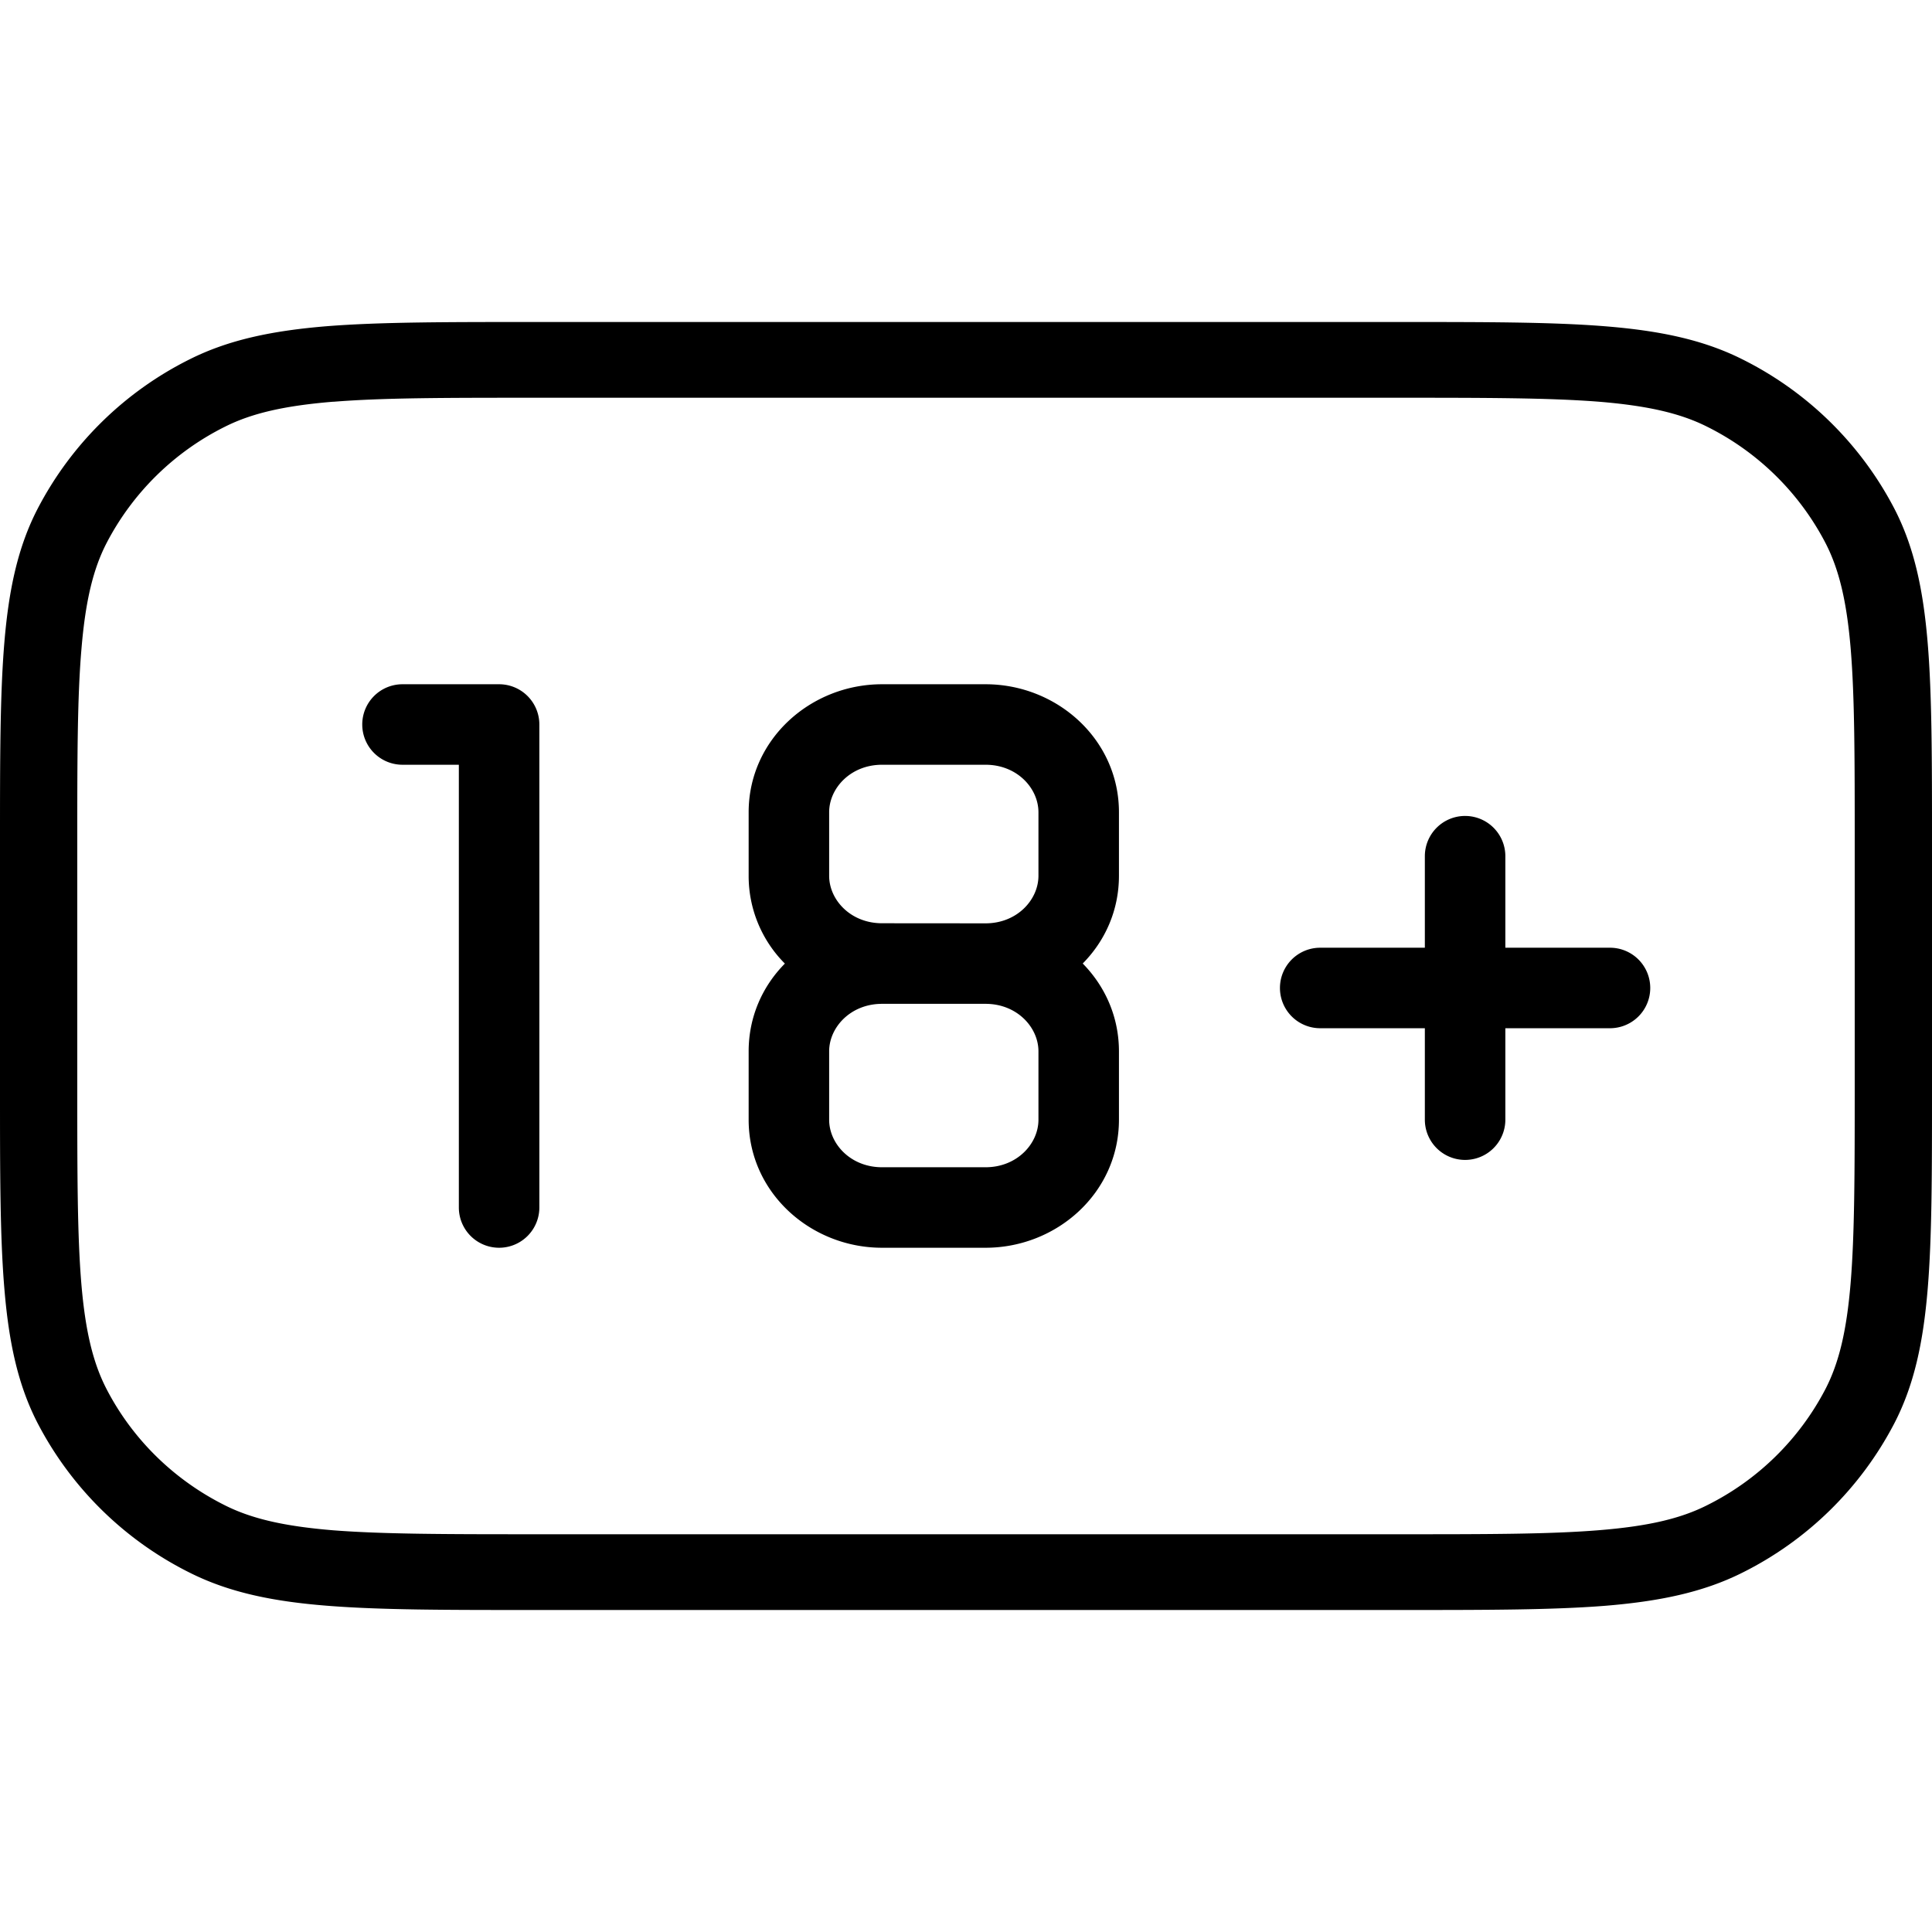
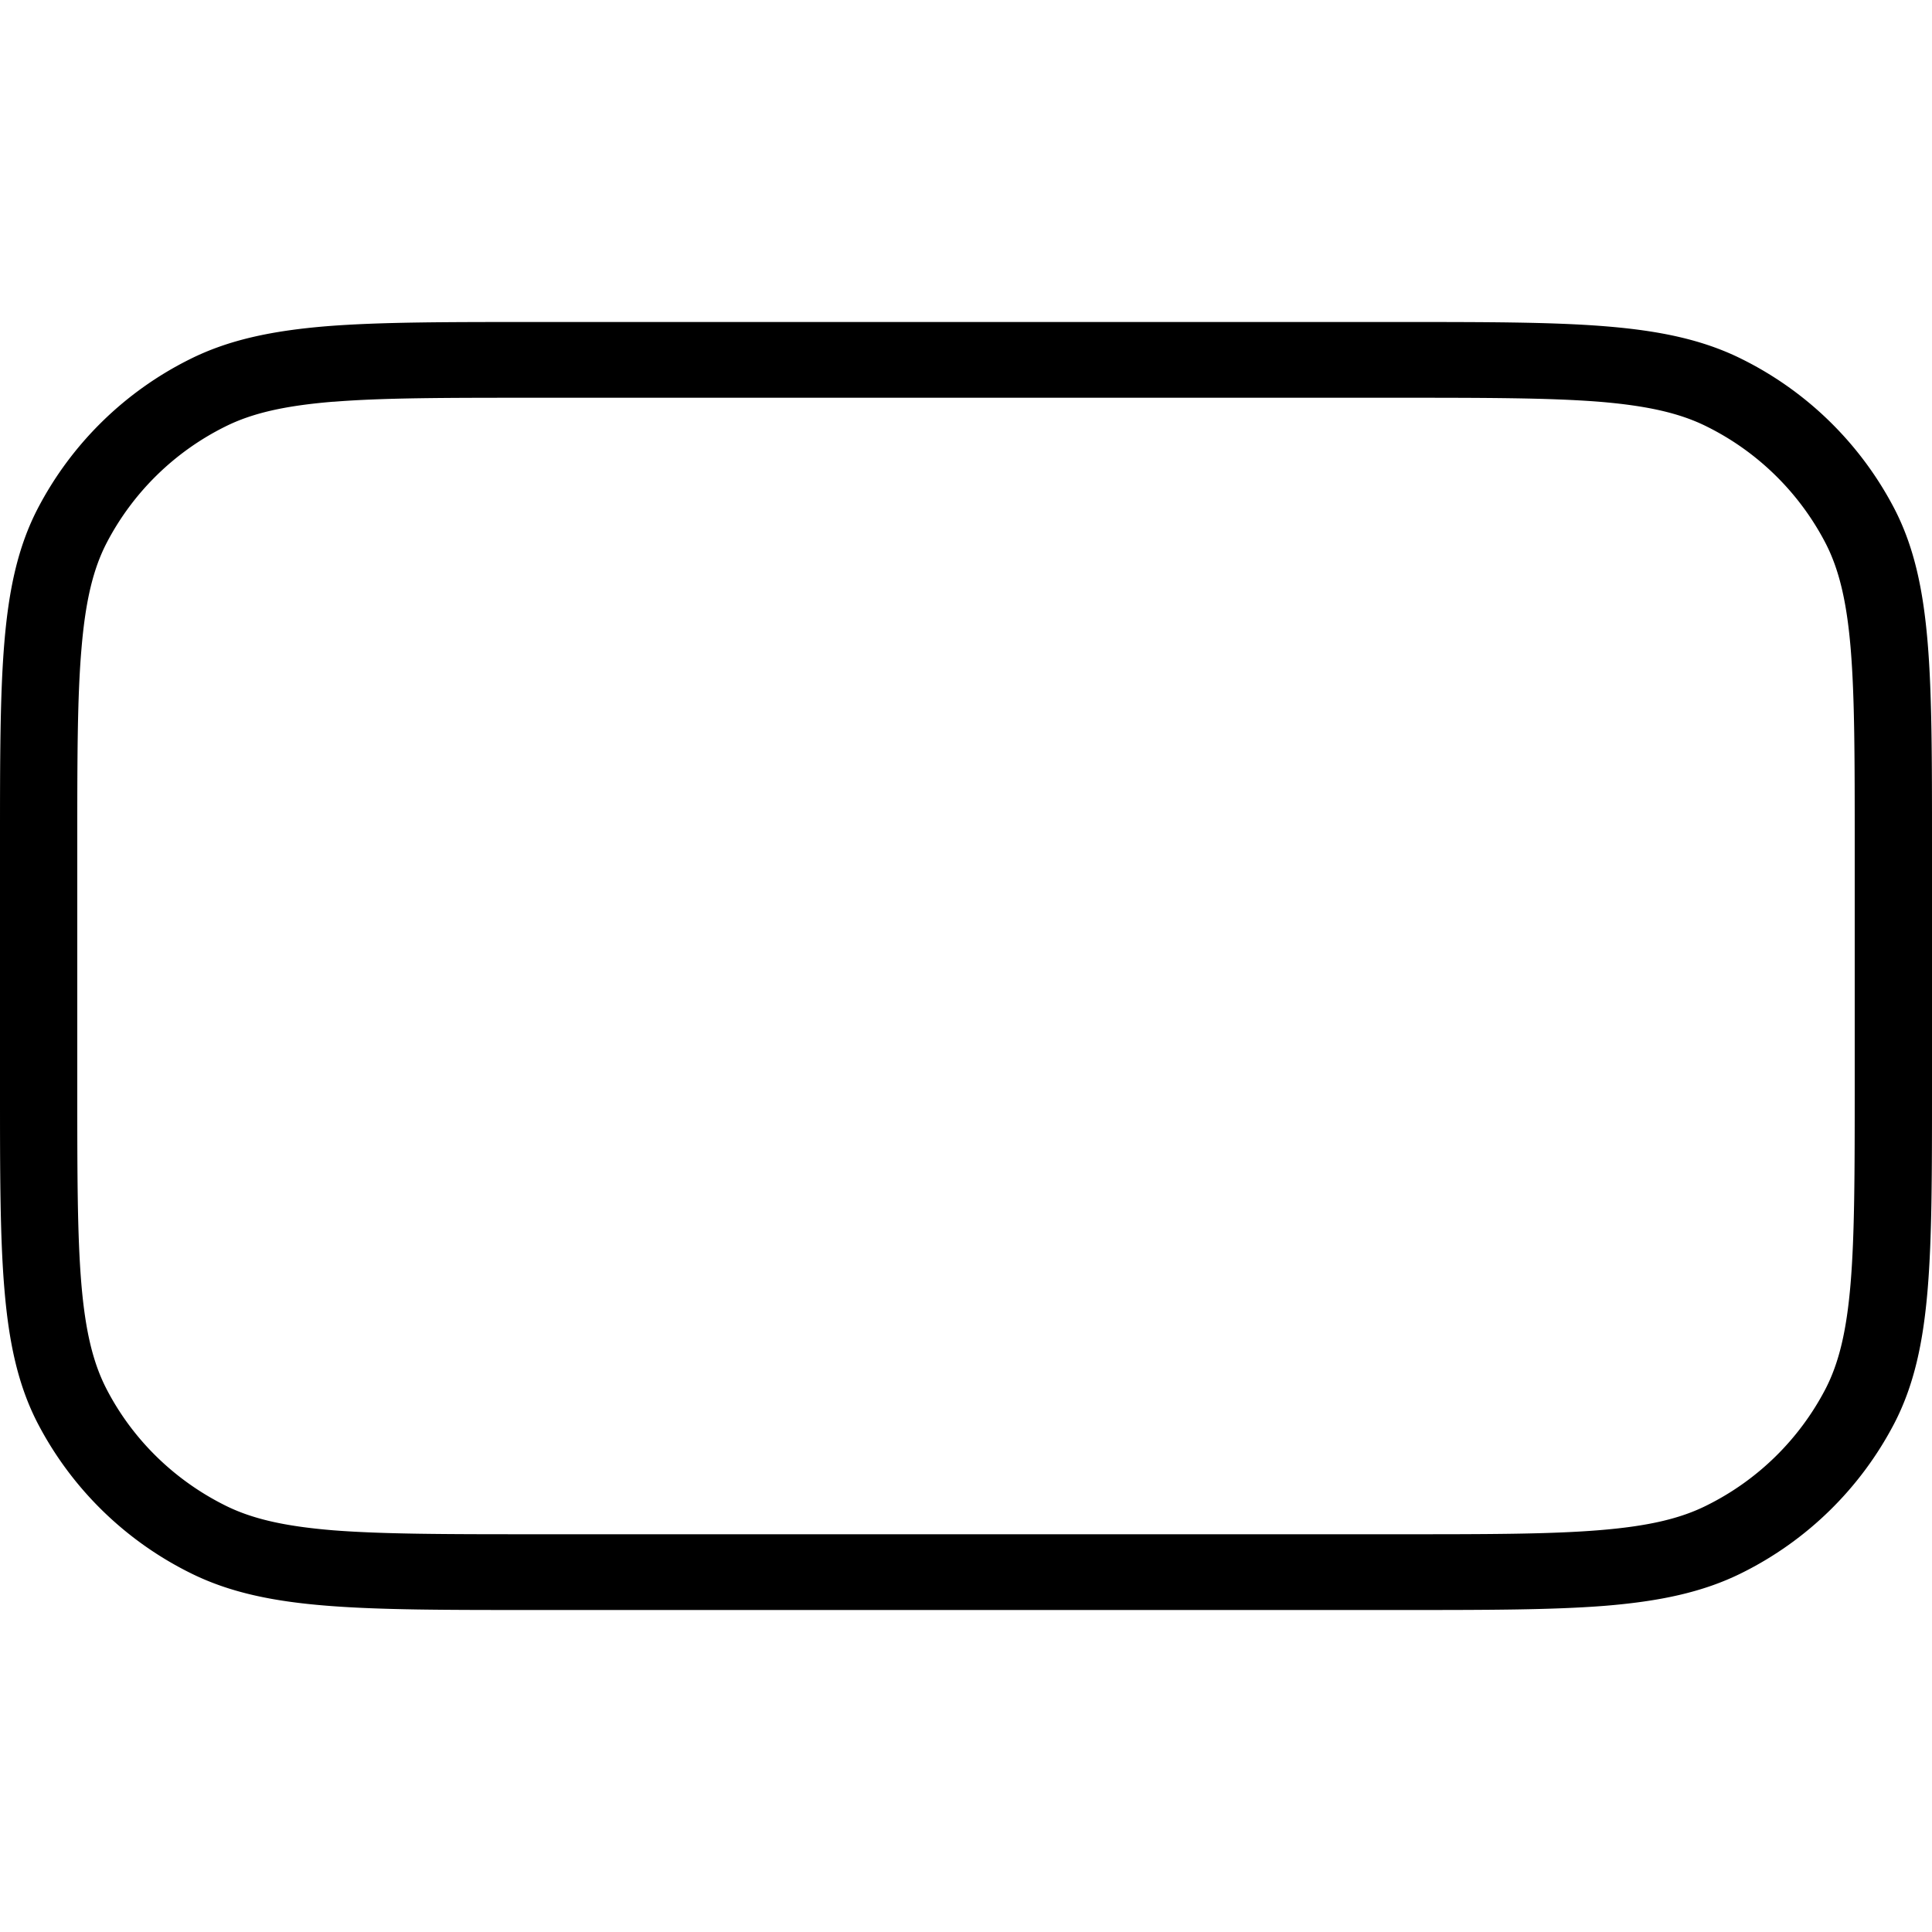
<svg xmlns="http://www.w3.org/2000/svg" width="200" height="200" viewBox="0 0 24 24">
  <path fill="currentColor" d="M6.602 4h10.796c1.057 0 1.88 0 2.54.053c.67.054 1.214.164 1.703.409a4.28 4.28 0 0 1 1.888 1.85c.25.48.362 1.014.417 1.671c.054.647.054 1.454.054 2.49v3.054c0 1.036 0 1.843-.054 2.49c-.055.657-.167 1.19-.417 1.67a4.28 4.28 0 0 1-1.888 1.851c-.49.245-1.034.355-1.704.41c-.66.052-1.482.052-2.54.052H6.603c-1.057 0-1.88 0-2.54-.053c-.67-.053-1.214-.164-1.703-.409a4.28 4.28 0 0 1-1.888-1.85c-.25-.48-.362-1.014-.417-1.671C0 15.37 0 14.563 0 13.527v-3.054c0-1.036 0-1.843.054-2.49c.055-.657.167-1.19.417-1.67a4.28 4.28 0 0 1 1.888-1.851c.49-.245 1.034-.355 1.704-.41C4.723 4 5.545 4 6.603 4m-2.461.99c-.61.05-1.015.144-1.346.31a3.33 3.33 0 0 0-1.469 1.44c-.169.325-.265.721-.315 1.32C.96 8.664.96 9.432.96 10.494v3.012c0 1.062 0 1.83.05 2.434c.05.599.147.995.316 1.32c.322.62.836 1.124 1.469 1.44c.331.166.735.26 1.346.31c.616.048 1.4.049 2.483.049h10.752c1.083 0 1.867 0 2.483-.05c.61-.049 1.015-.143 1.346-.31a3.33 3.33 0 0 0 1.469-1.439c.169-.325.265-.721.315-1.32c.05-.604.051-1.372.051-2.434v-3.012c0-1.062 0-1.83-.05-2.434c-.05-.599-.147-.995-.316-1.32a3.33 3.33 0 0 0-1.469-1.44c-.331-.166-.735-.26-1.346-.31c-.616-.048-1.4-.049-2.483-.049H6.624c-1.083 0-1.867 0-2.483.05" />
-   <path fill="currentColor" d="M4.5 9a.5.5 0 0 1 .5-.5h1.2a.5.5 0 0 1 .5.5v6a.5.5 0 0 1-1 0V9.5H5a.5.5 0 0 1-.5-.5m4.8 1.09c0-.905.77-1.59 1.657-1.59h1.286c.887 0 1.657.685 1.657 1.59v.789c0 .43-.173.81-.45 1.09c.277.282.45.662.45 1.092v.848c0 .906-.77 1.591-1.657 1.591h-1.286c-.887 0-1.657-.685-1.657-1.59v-.85c0-.43.173-.81.45-1.09a1.54 1.54 0 0 1-.45-1.091zm1.657 2.38c-.391 0-.657.292-.657.59v.85c0 .298.266.59.657.59h1.286c.391 0 .657-.292.657-.59v-.85c0-.298-.266-.59-.657-.59zm1.286-1c.391 0 .657-.292.657-.591v-.788c0-.3-.266-.591-.657-.591h-1.286c-.391 0-.657.292-.657.59v.789c0 .299.266.59.657.59zm5.957-1.334a.5.5 0 0 1 .5.5v1.137H20a.5.5 0 0 1 0 1h-1.3v1.136a.5.5 0 0 1-1 0v-1.136h-1.3a.5.5 0 1 1 0-1h1.3v-1.137a.5.5 0 0 1 .5-.5" />
</svg>